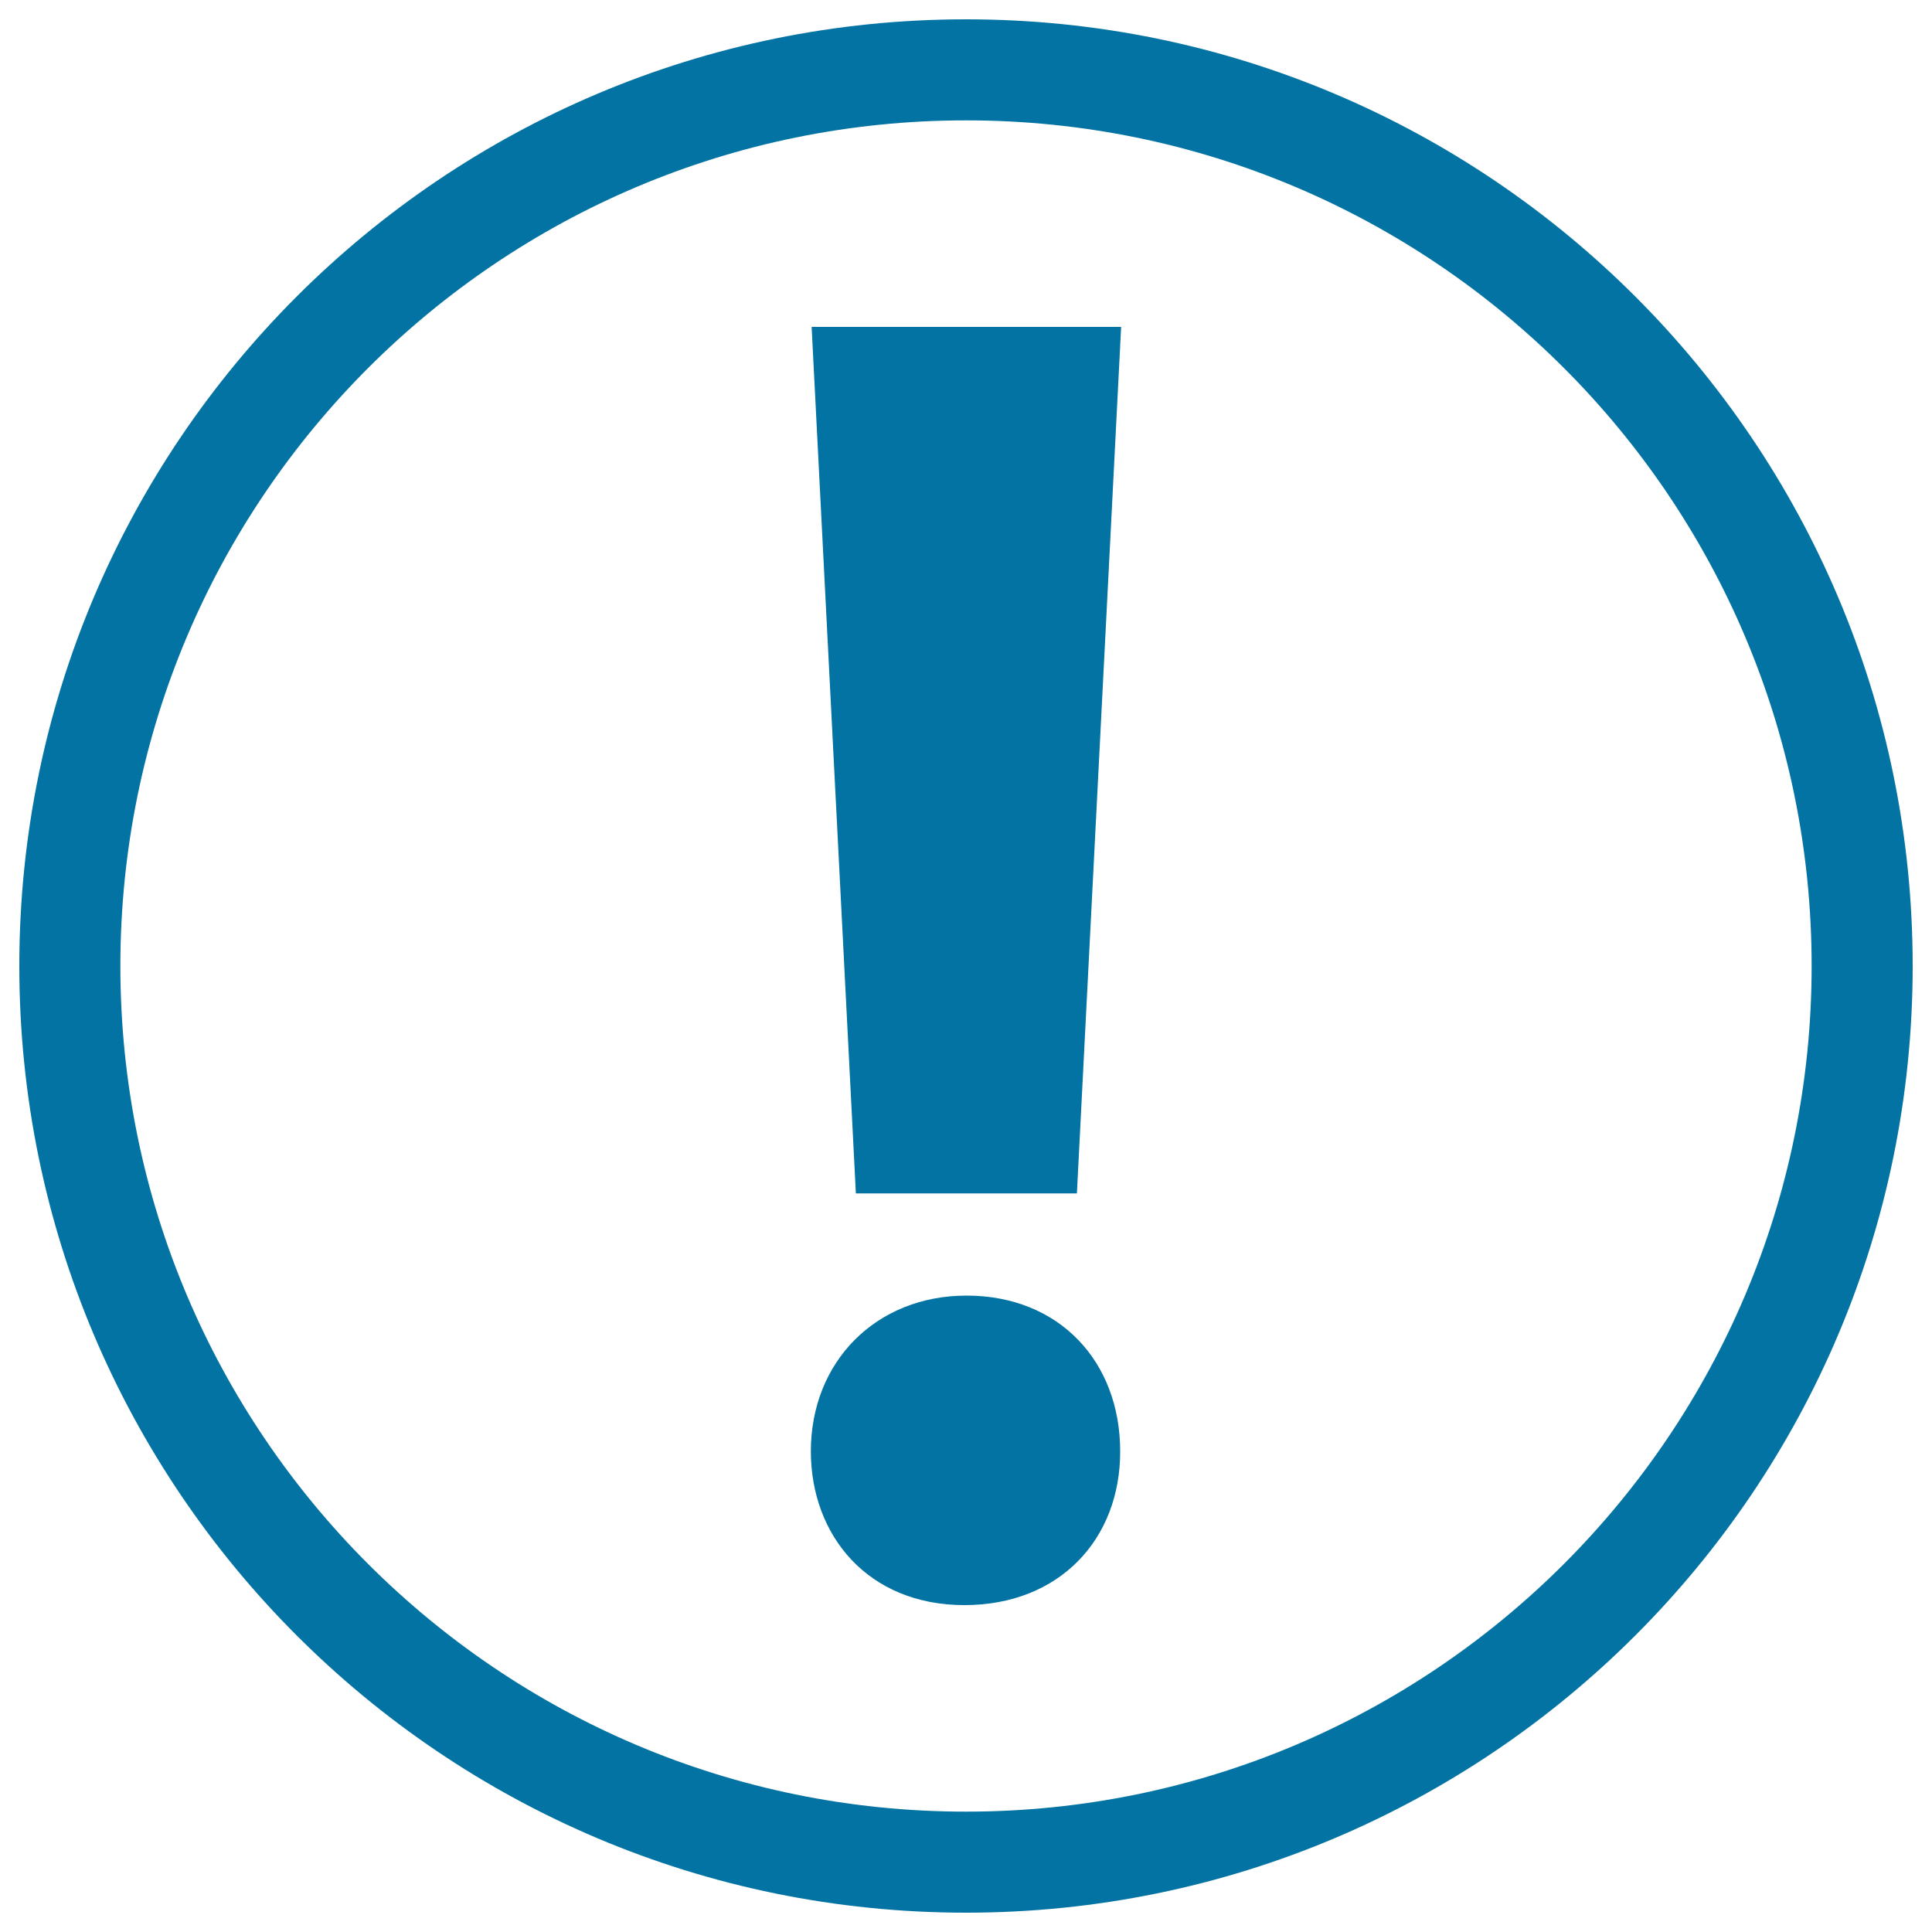
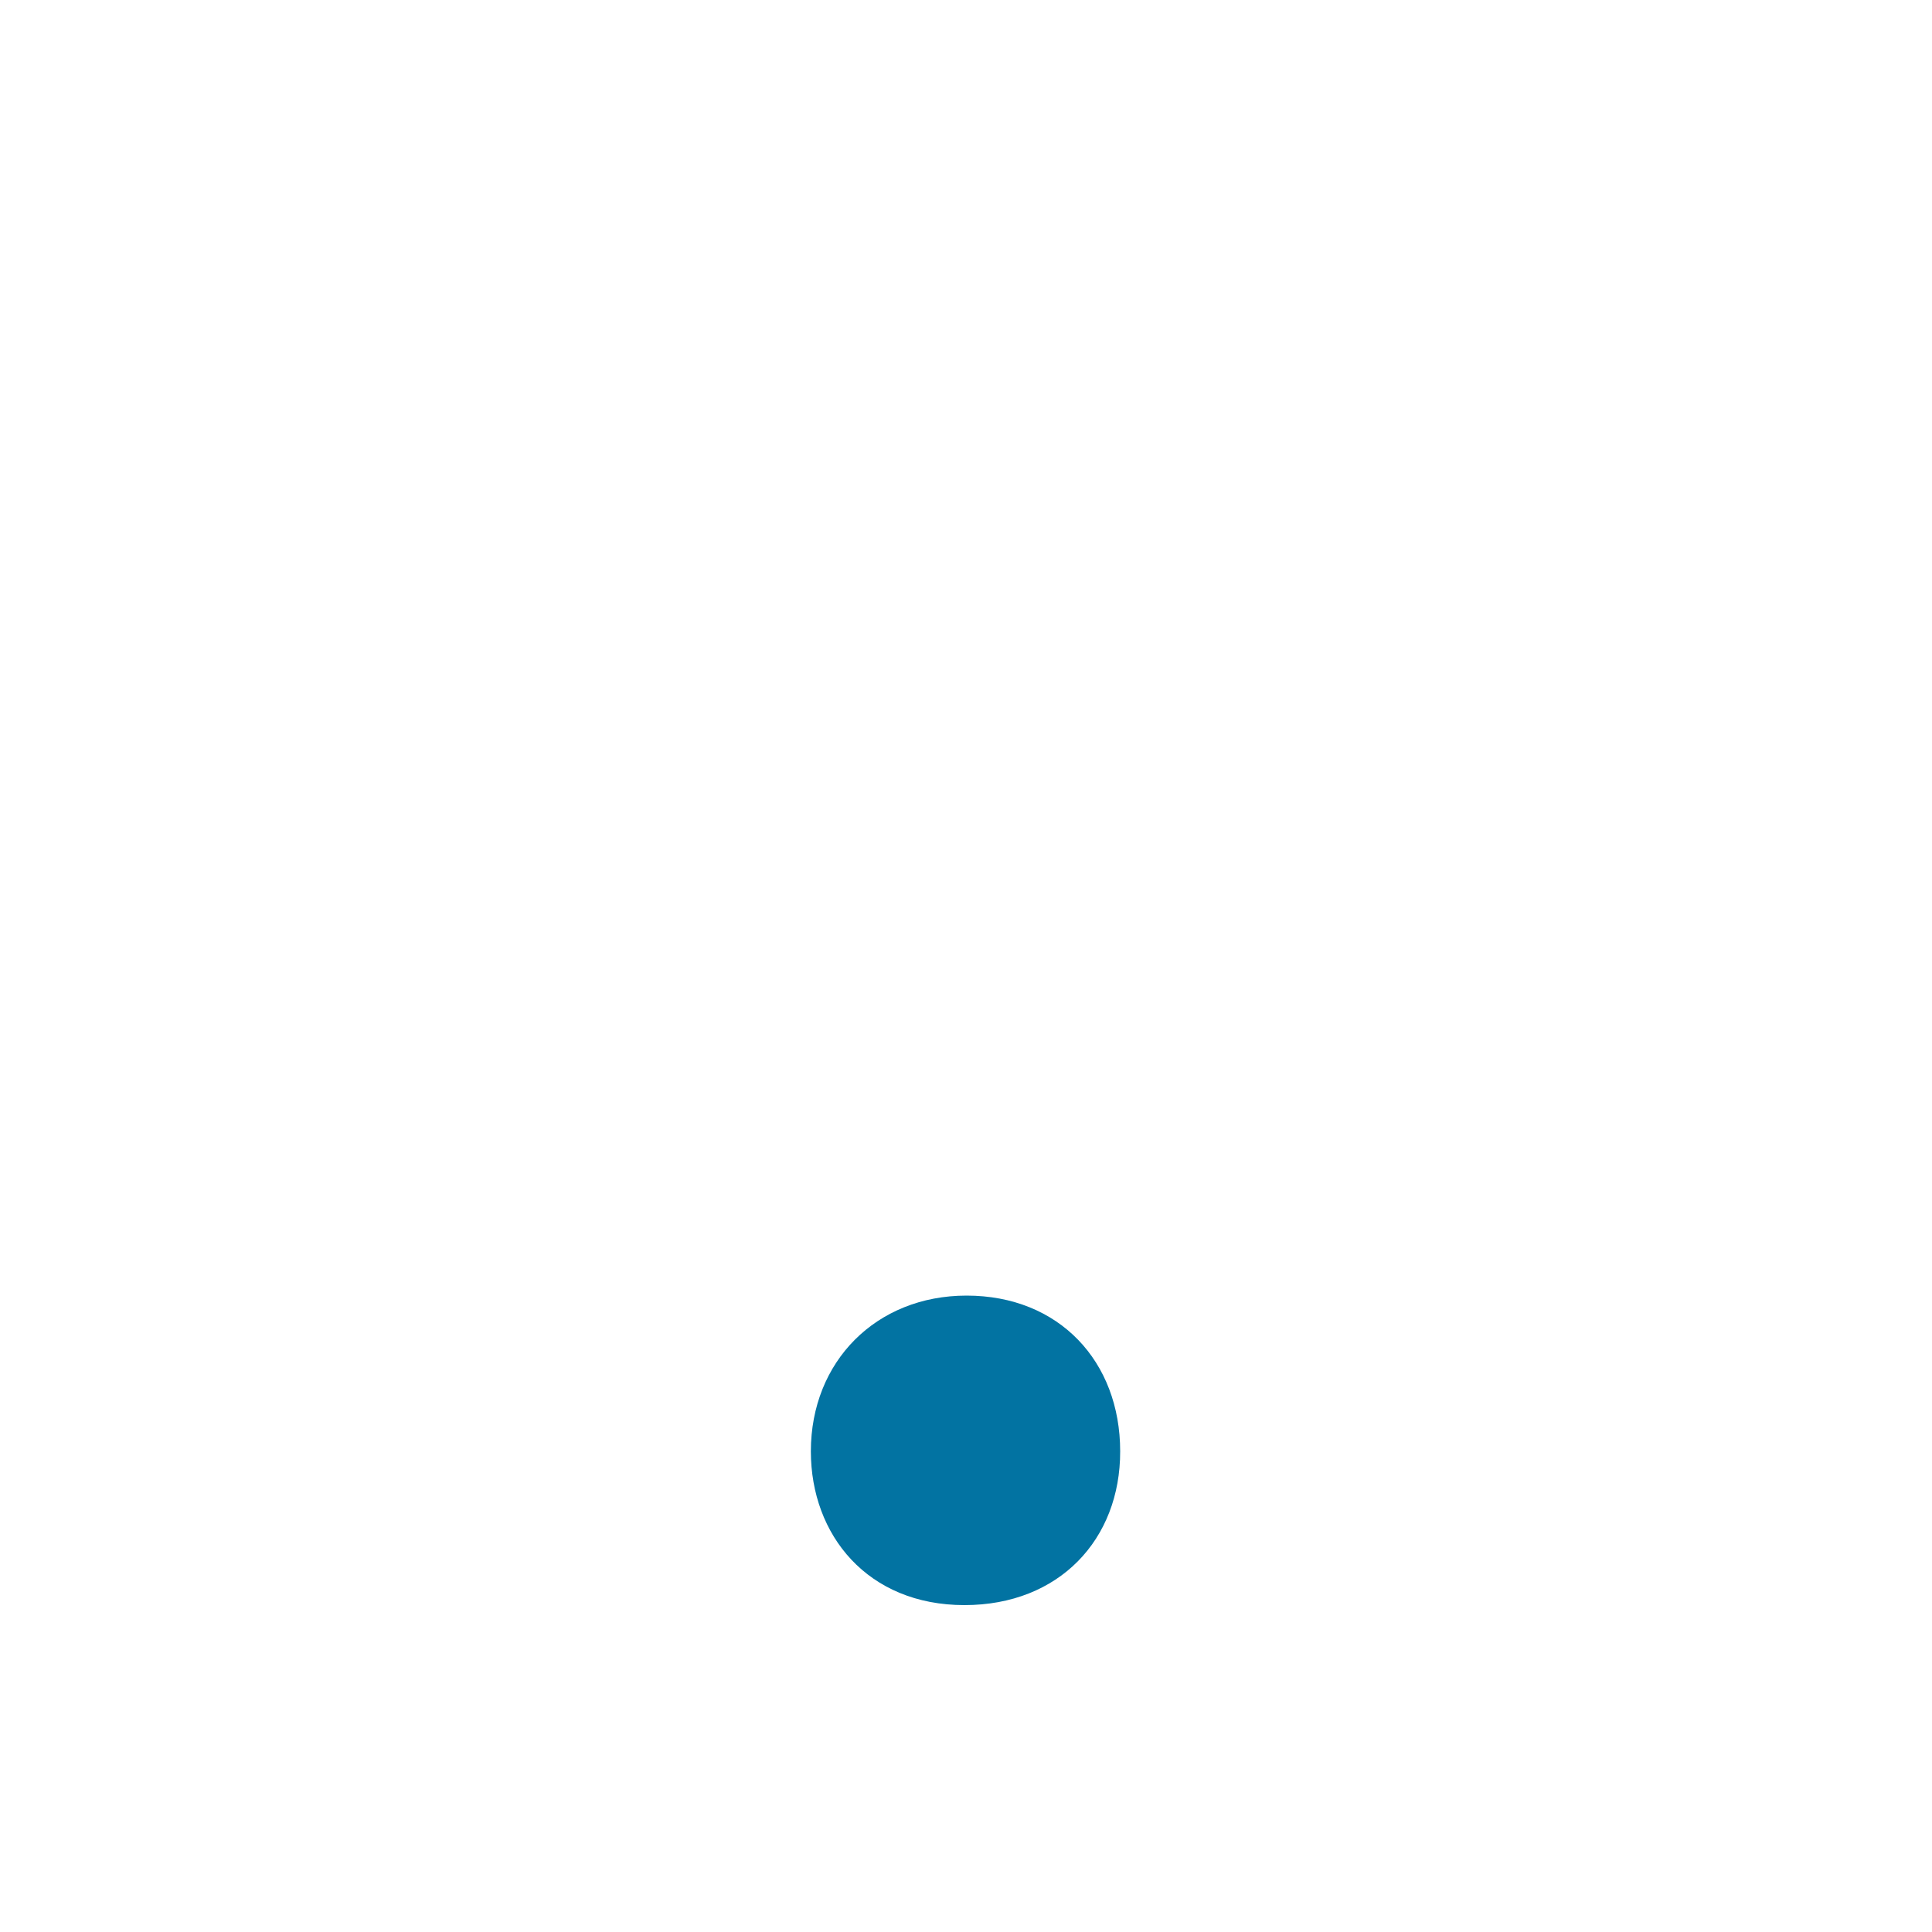
<svg xmlns="http://www.w3.org/2000/svg" viewBox="0 0 1000 1000" style="fill:#0273a2">
  <title>Prompt SVG icon</title>
-   <path d="M500,10C229.4,10,10,229.4,10,500c0,270.6,219.4,490,490,490c270.6,0,490-219.4,490-490C990,229.4,770.6,10,500,10z M500,937.7C258.3,937.7,62.3,741.7,62.3,500C62.3,258.3,258.3,62.3,500,62.3c241.7,0,437.7,195.9,437.7,437.7C937.7,741.7,741.7,937.7,500,937.7z" />
-   <path d="M580.3,169.2l-22.9,448.5H443l-22.9-448.5H580.3z" />
  <path d="M499.2,830.8c-50.1,0-79.5-36.2-79.5-79.6c0-46.5,33.8-80.6,80.6-80.6c47.9,0,79.5,34.1,79.5,80.6C579.9,796.7,548.3,830.8,499.2,830.8L499.2,830.8z" />
</svg>